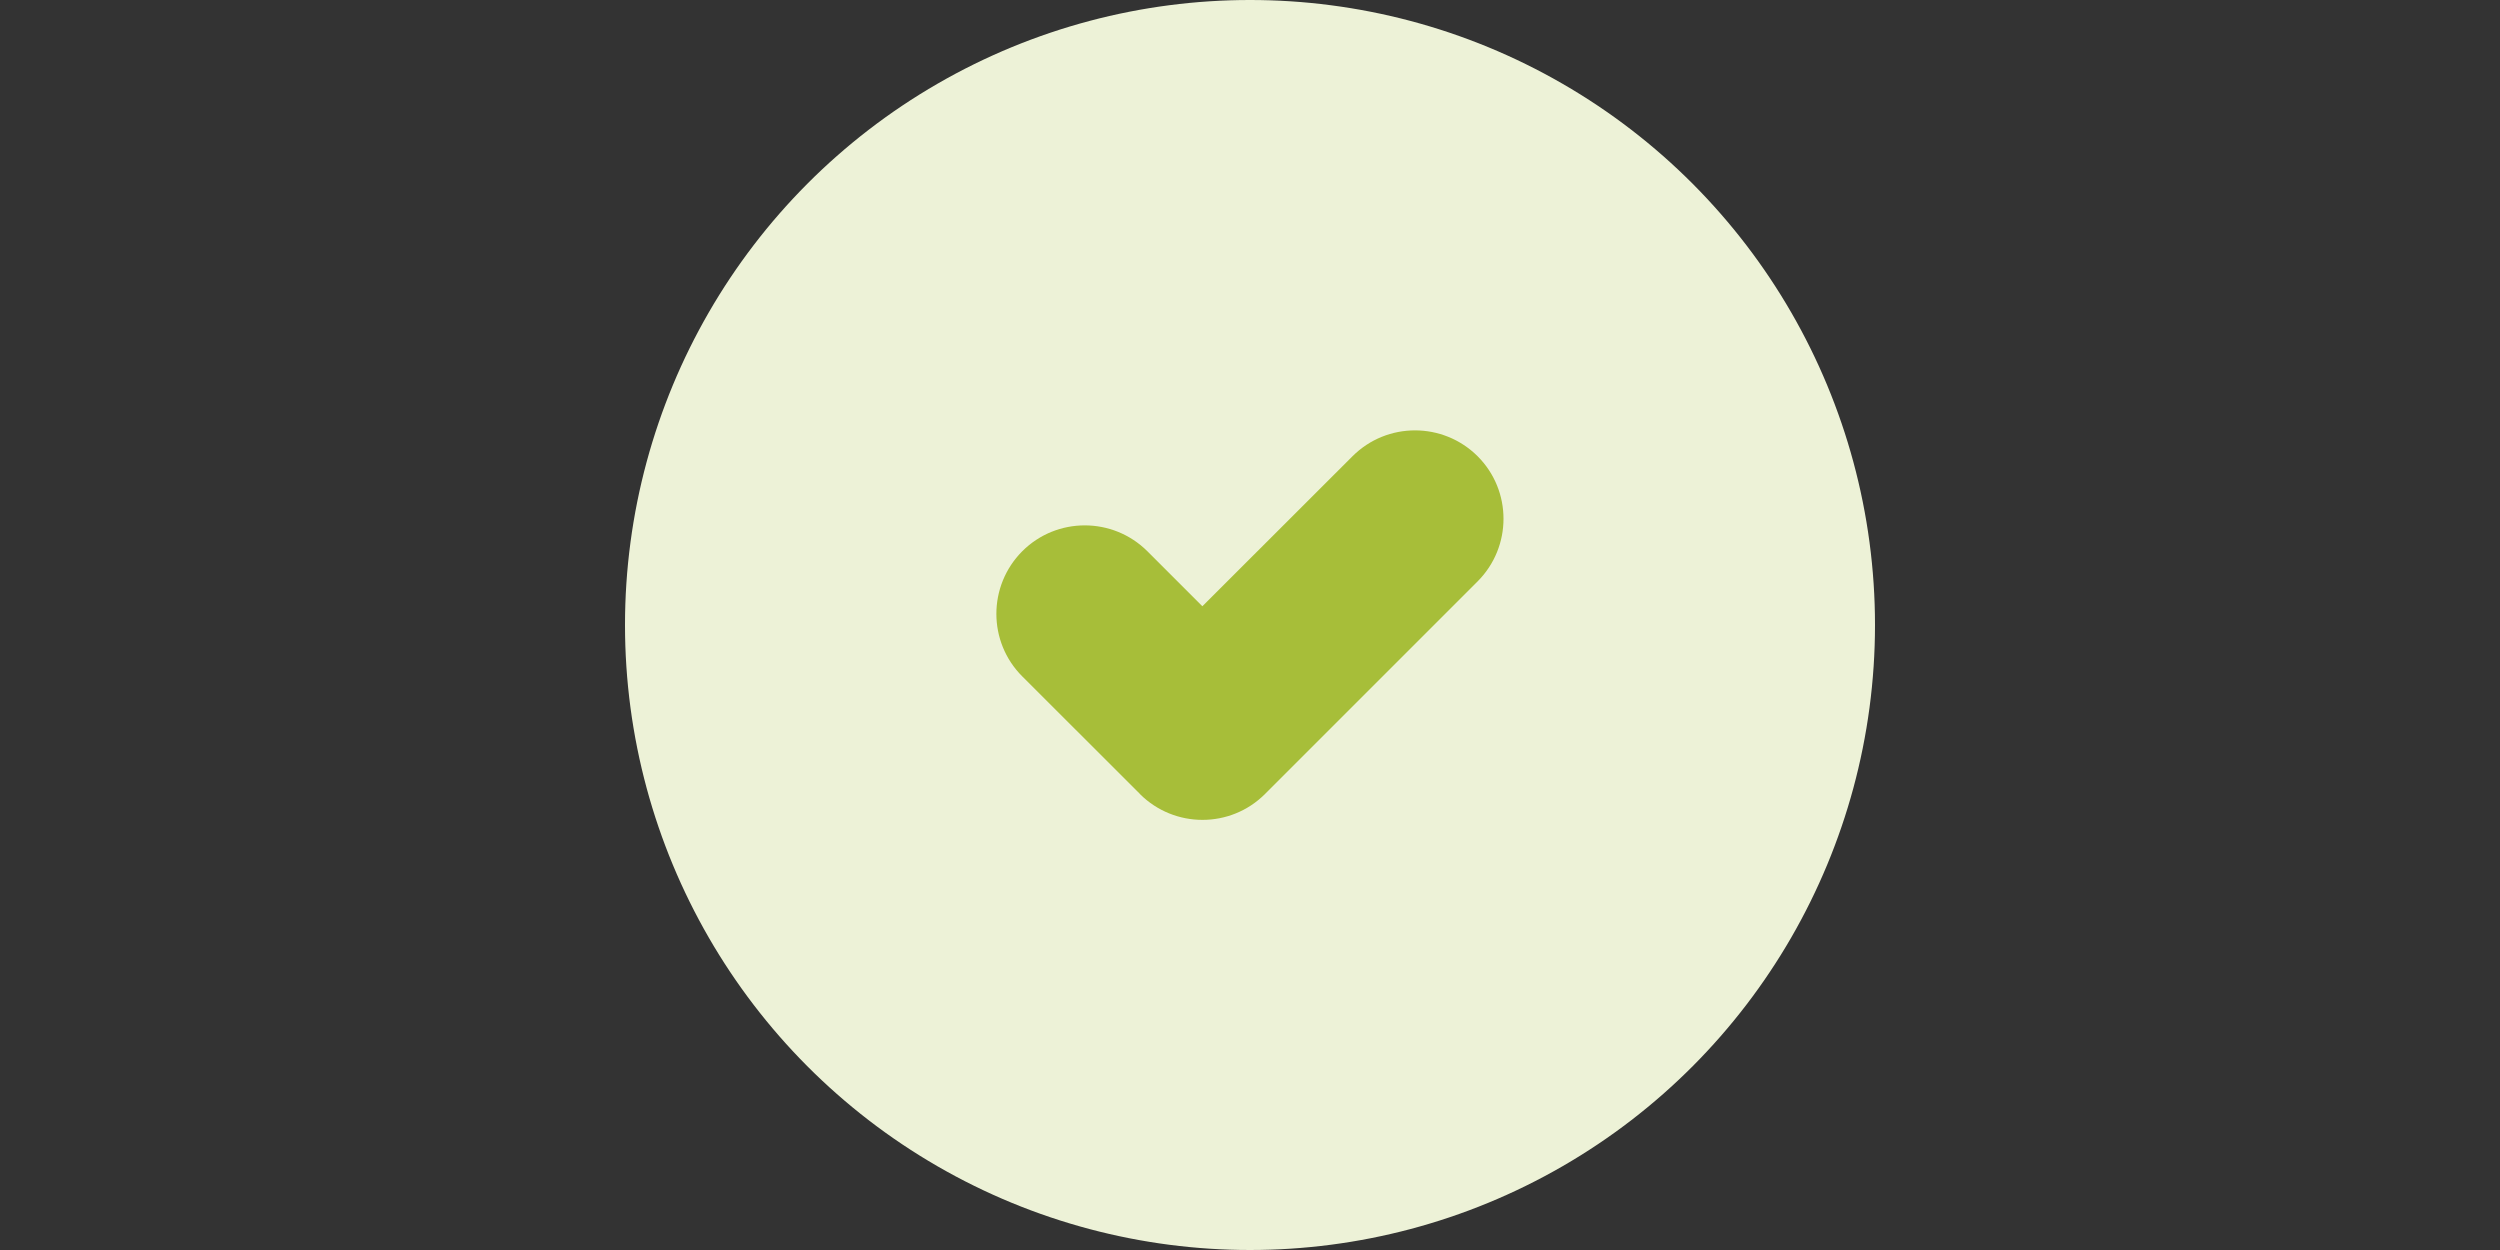
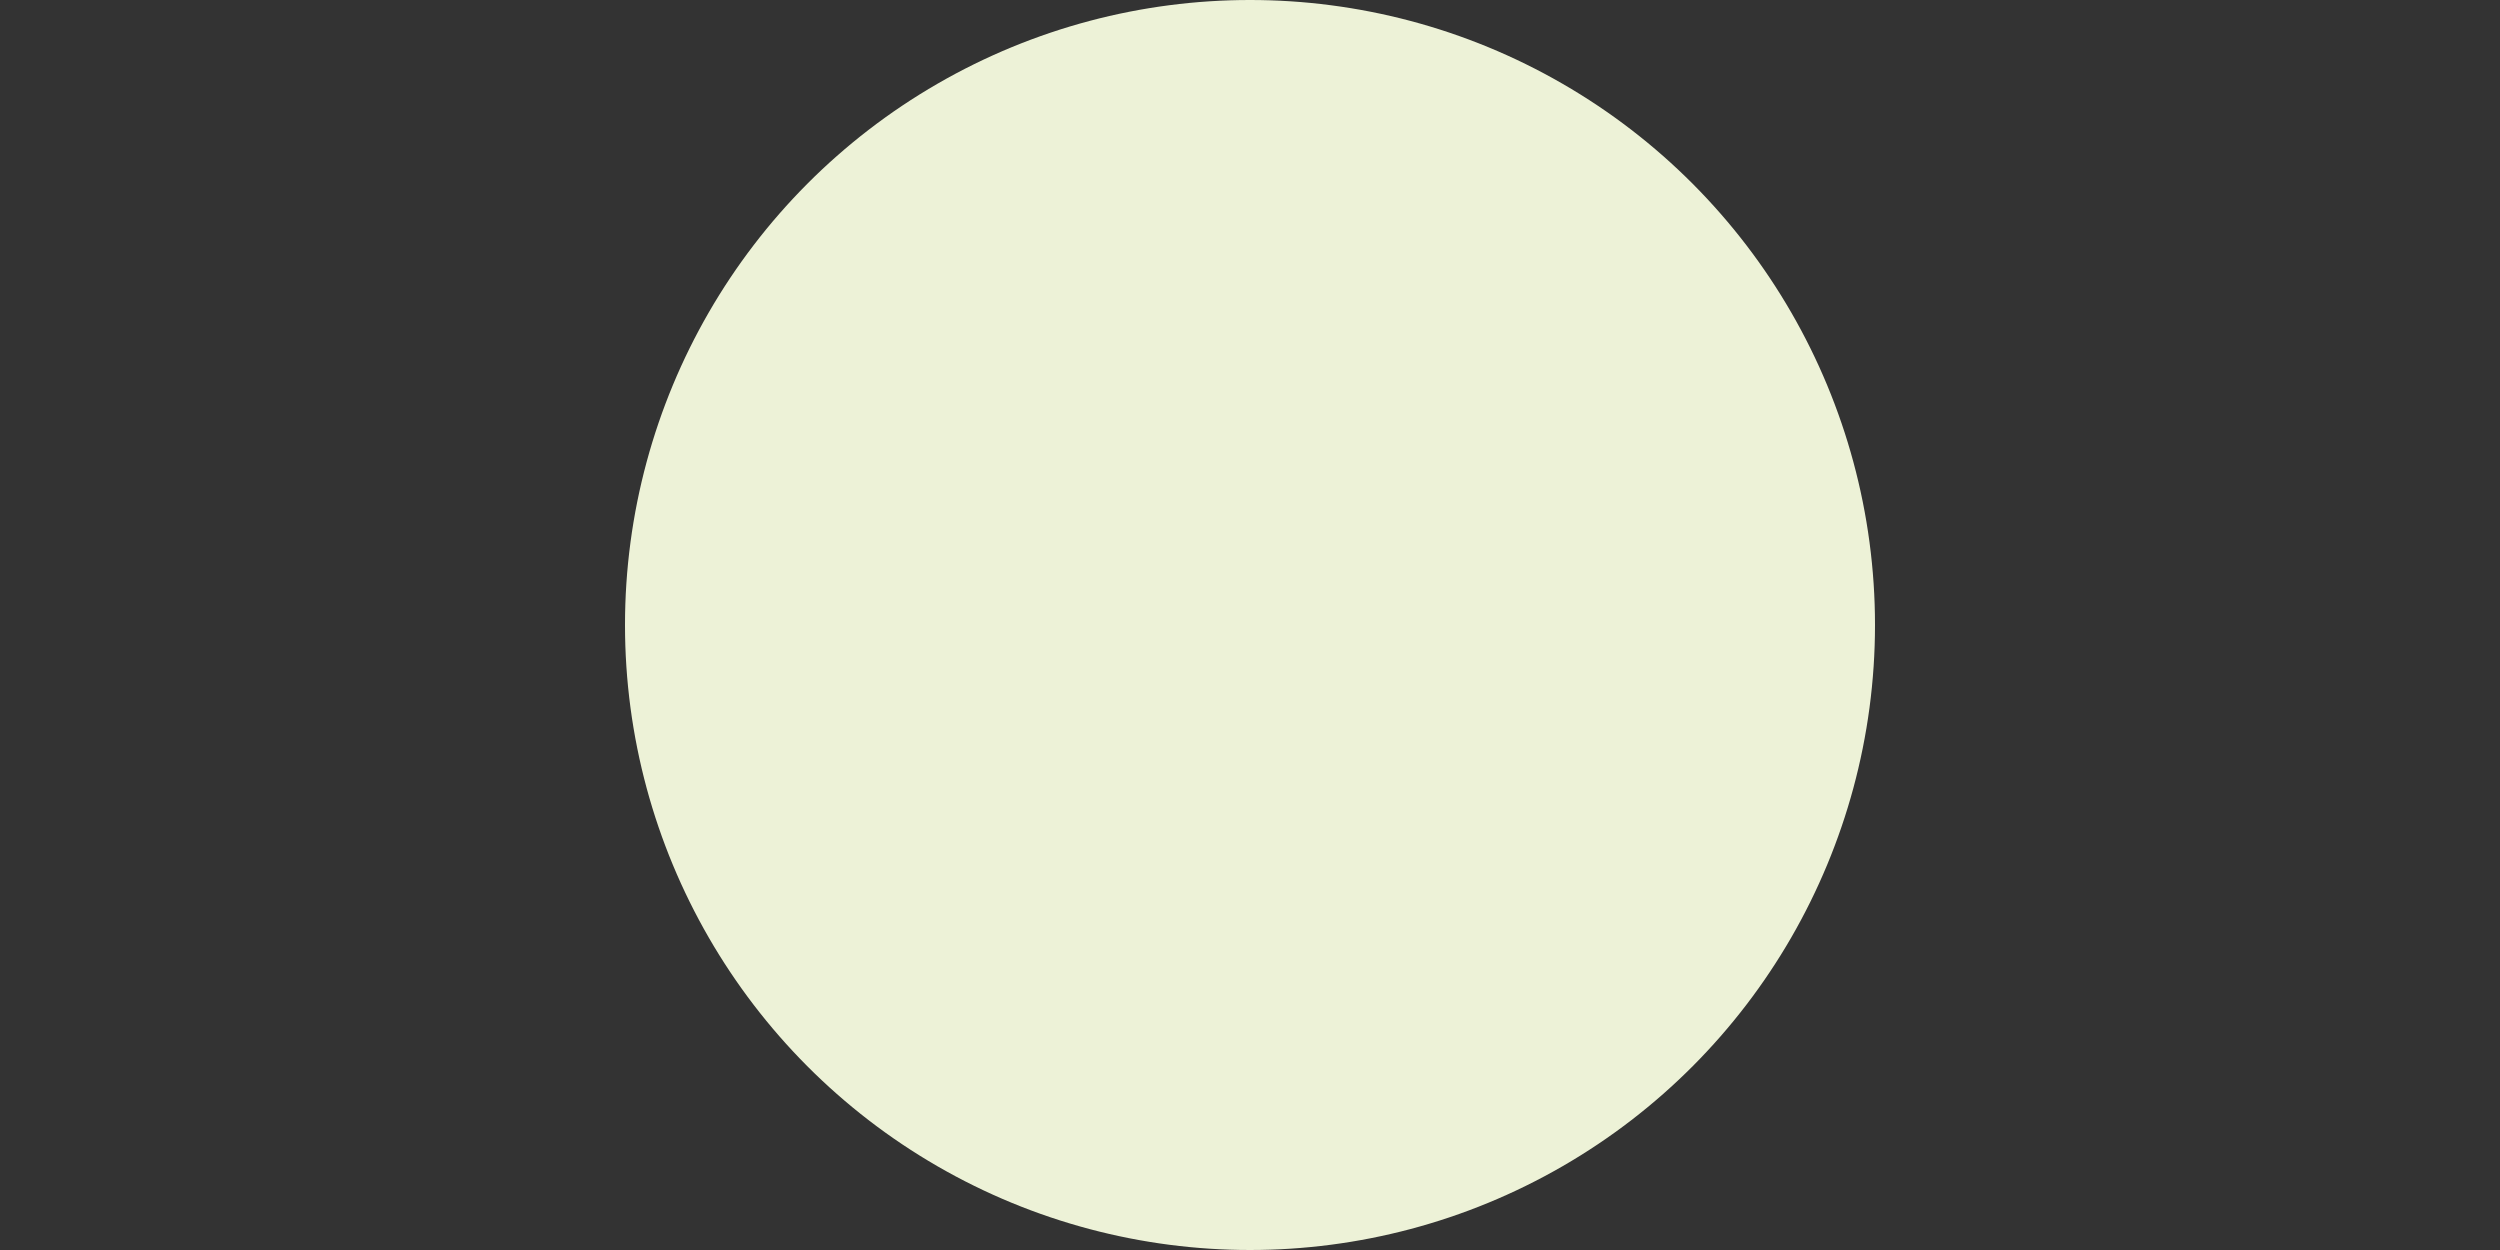
<svg xmlns="http://www.w3.org/2000/svg" id="Layer_1" width="200" height="100" viewBox="0 0 200 100">
  <rect x="0" y="0" width="200" height="100" fill="#333333" stroke="none" />
  <defs>
    <style>.cls-1{fill:#edf2d7;}.cls-2{fill:#a7be39;}</style>
  </defs>
  <circle class="cls-1" cx="100" cy="50" r="50" />
-   <path class="cls-2" d="M91.19,63.51l-9.41-9.4c-2.76-2.76-2.76-7.24,0-10.01h0c2.76-2.76,7.24-2.76,10.01,0l4.4,4.4,12.01-12c2.76-2.76,7.24-2.76,10.01,0h0c2.76,2.76,2.76,7.24,0,10.01l-17.01,17.01c-2.76,2.76-7.24,2.76-10.01,0Z" />
</svg>